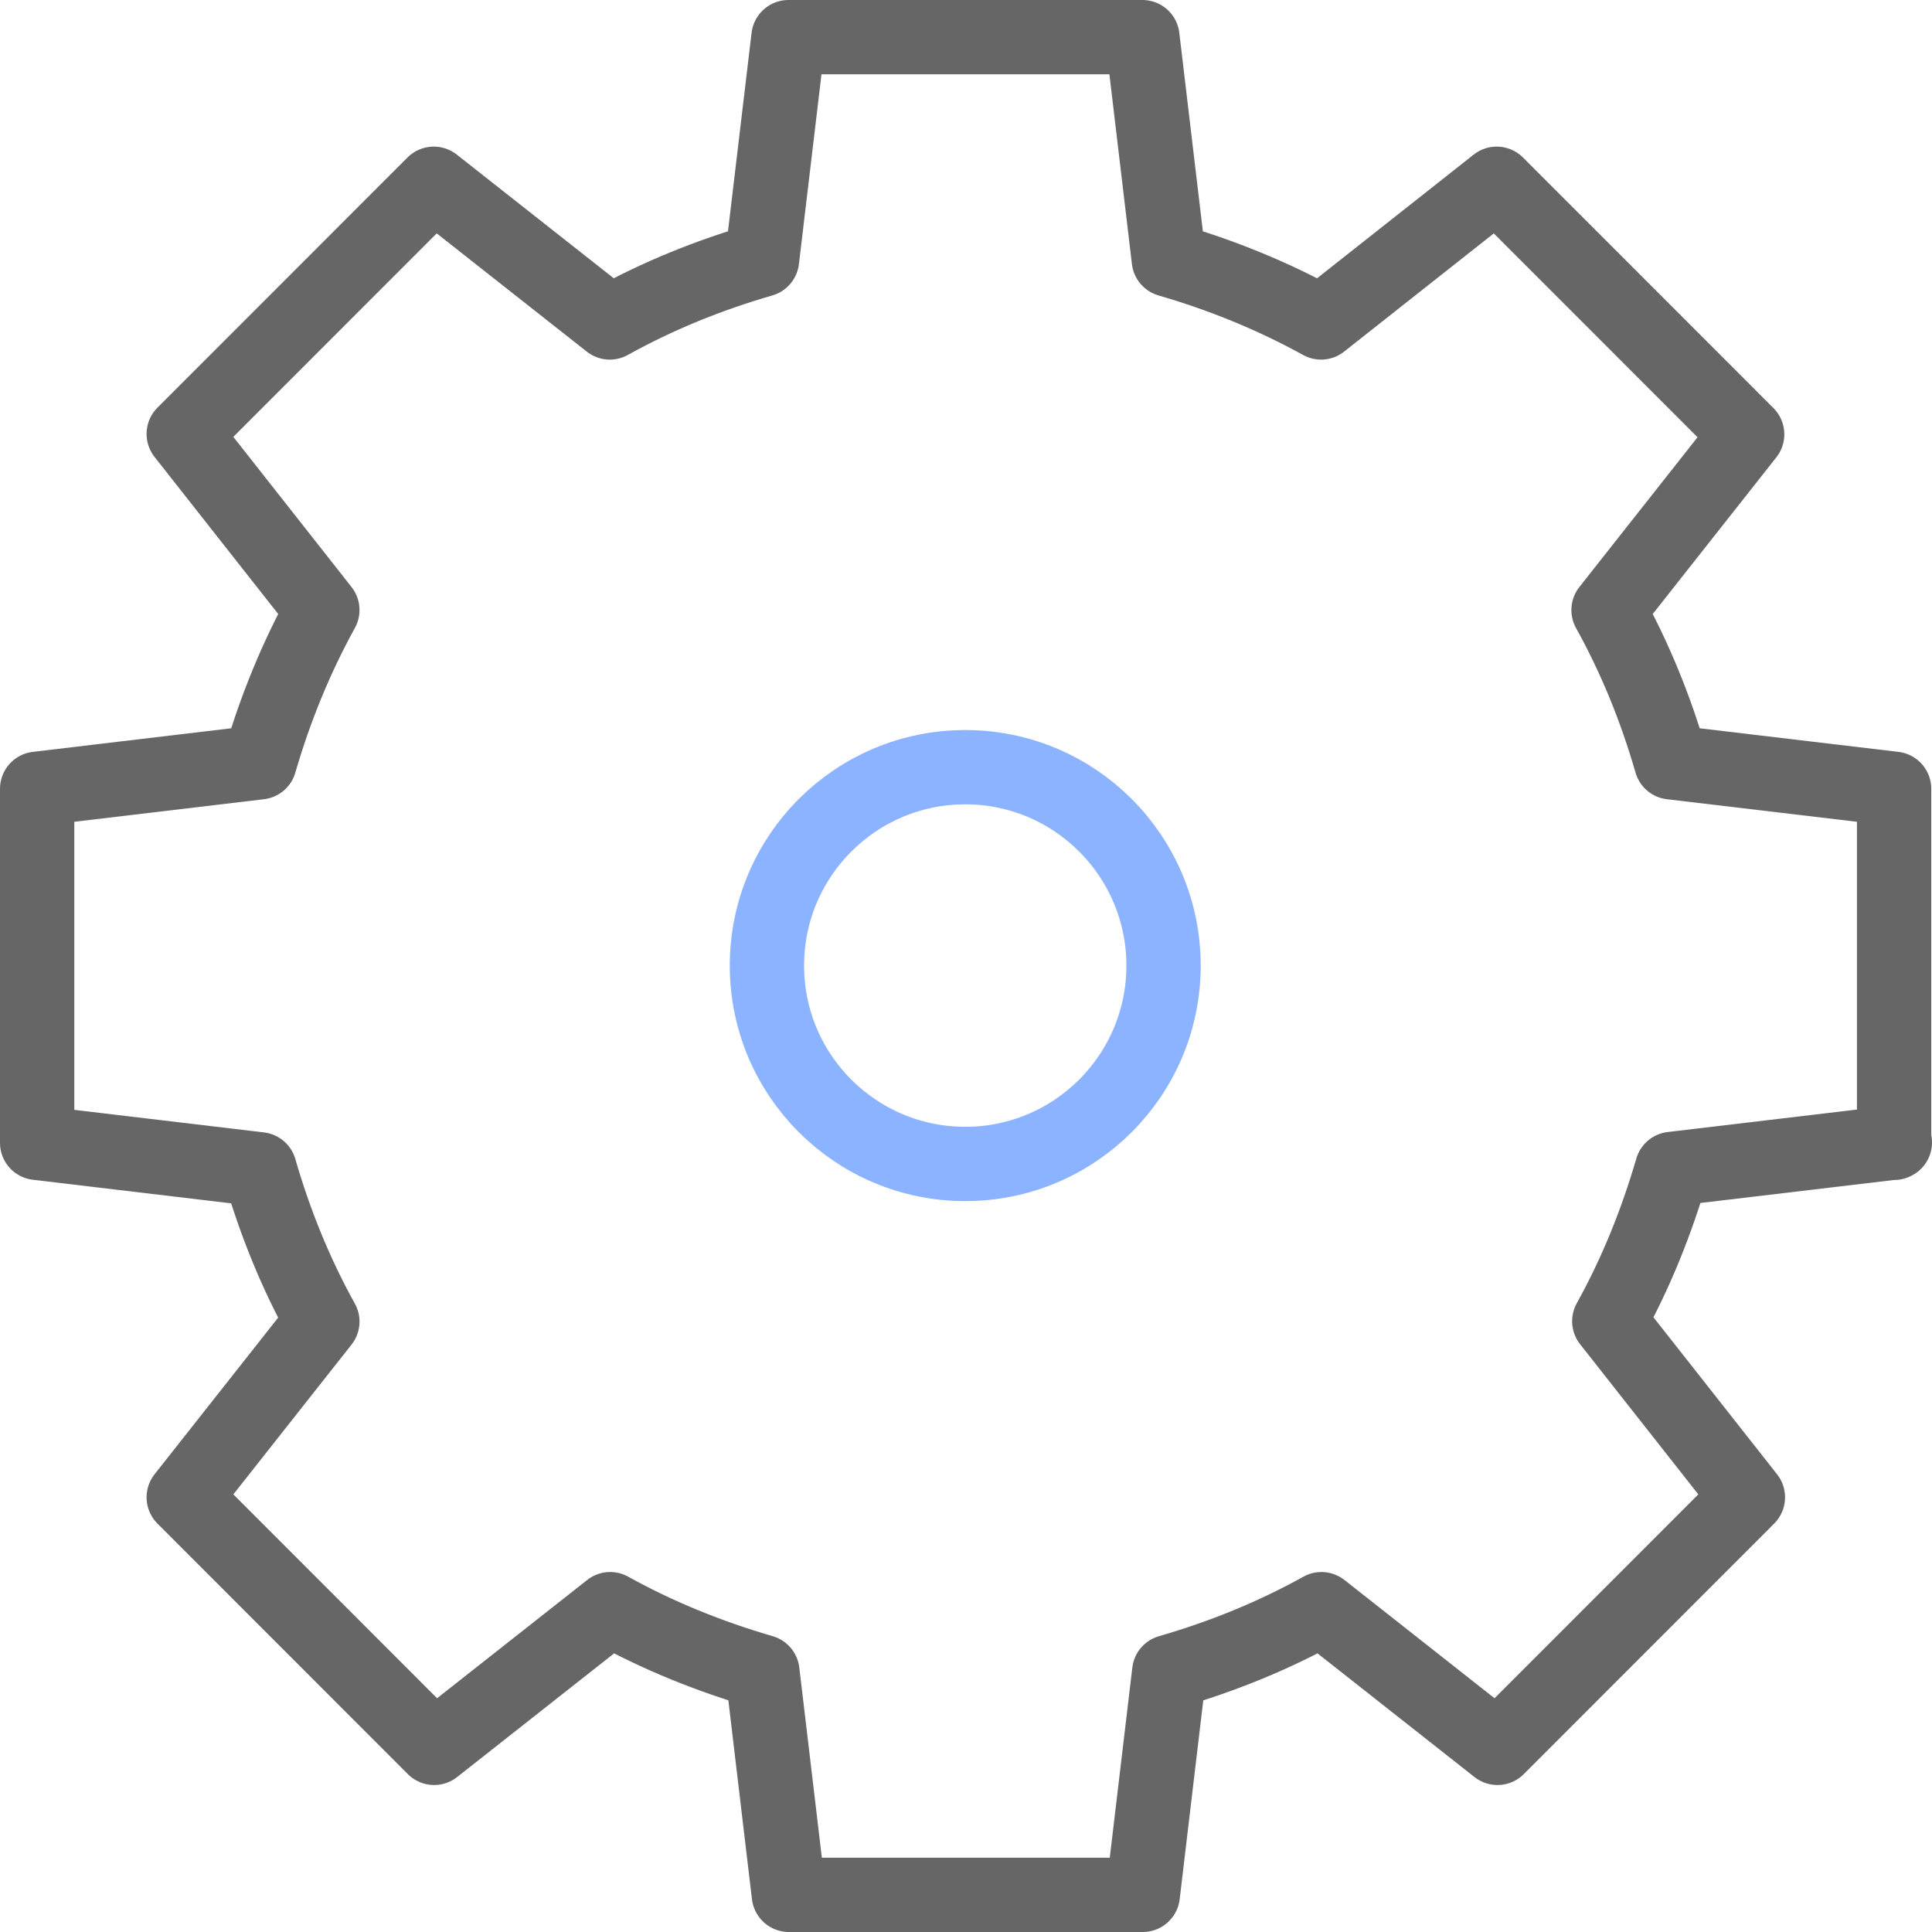
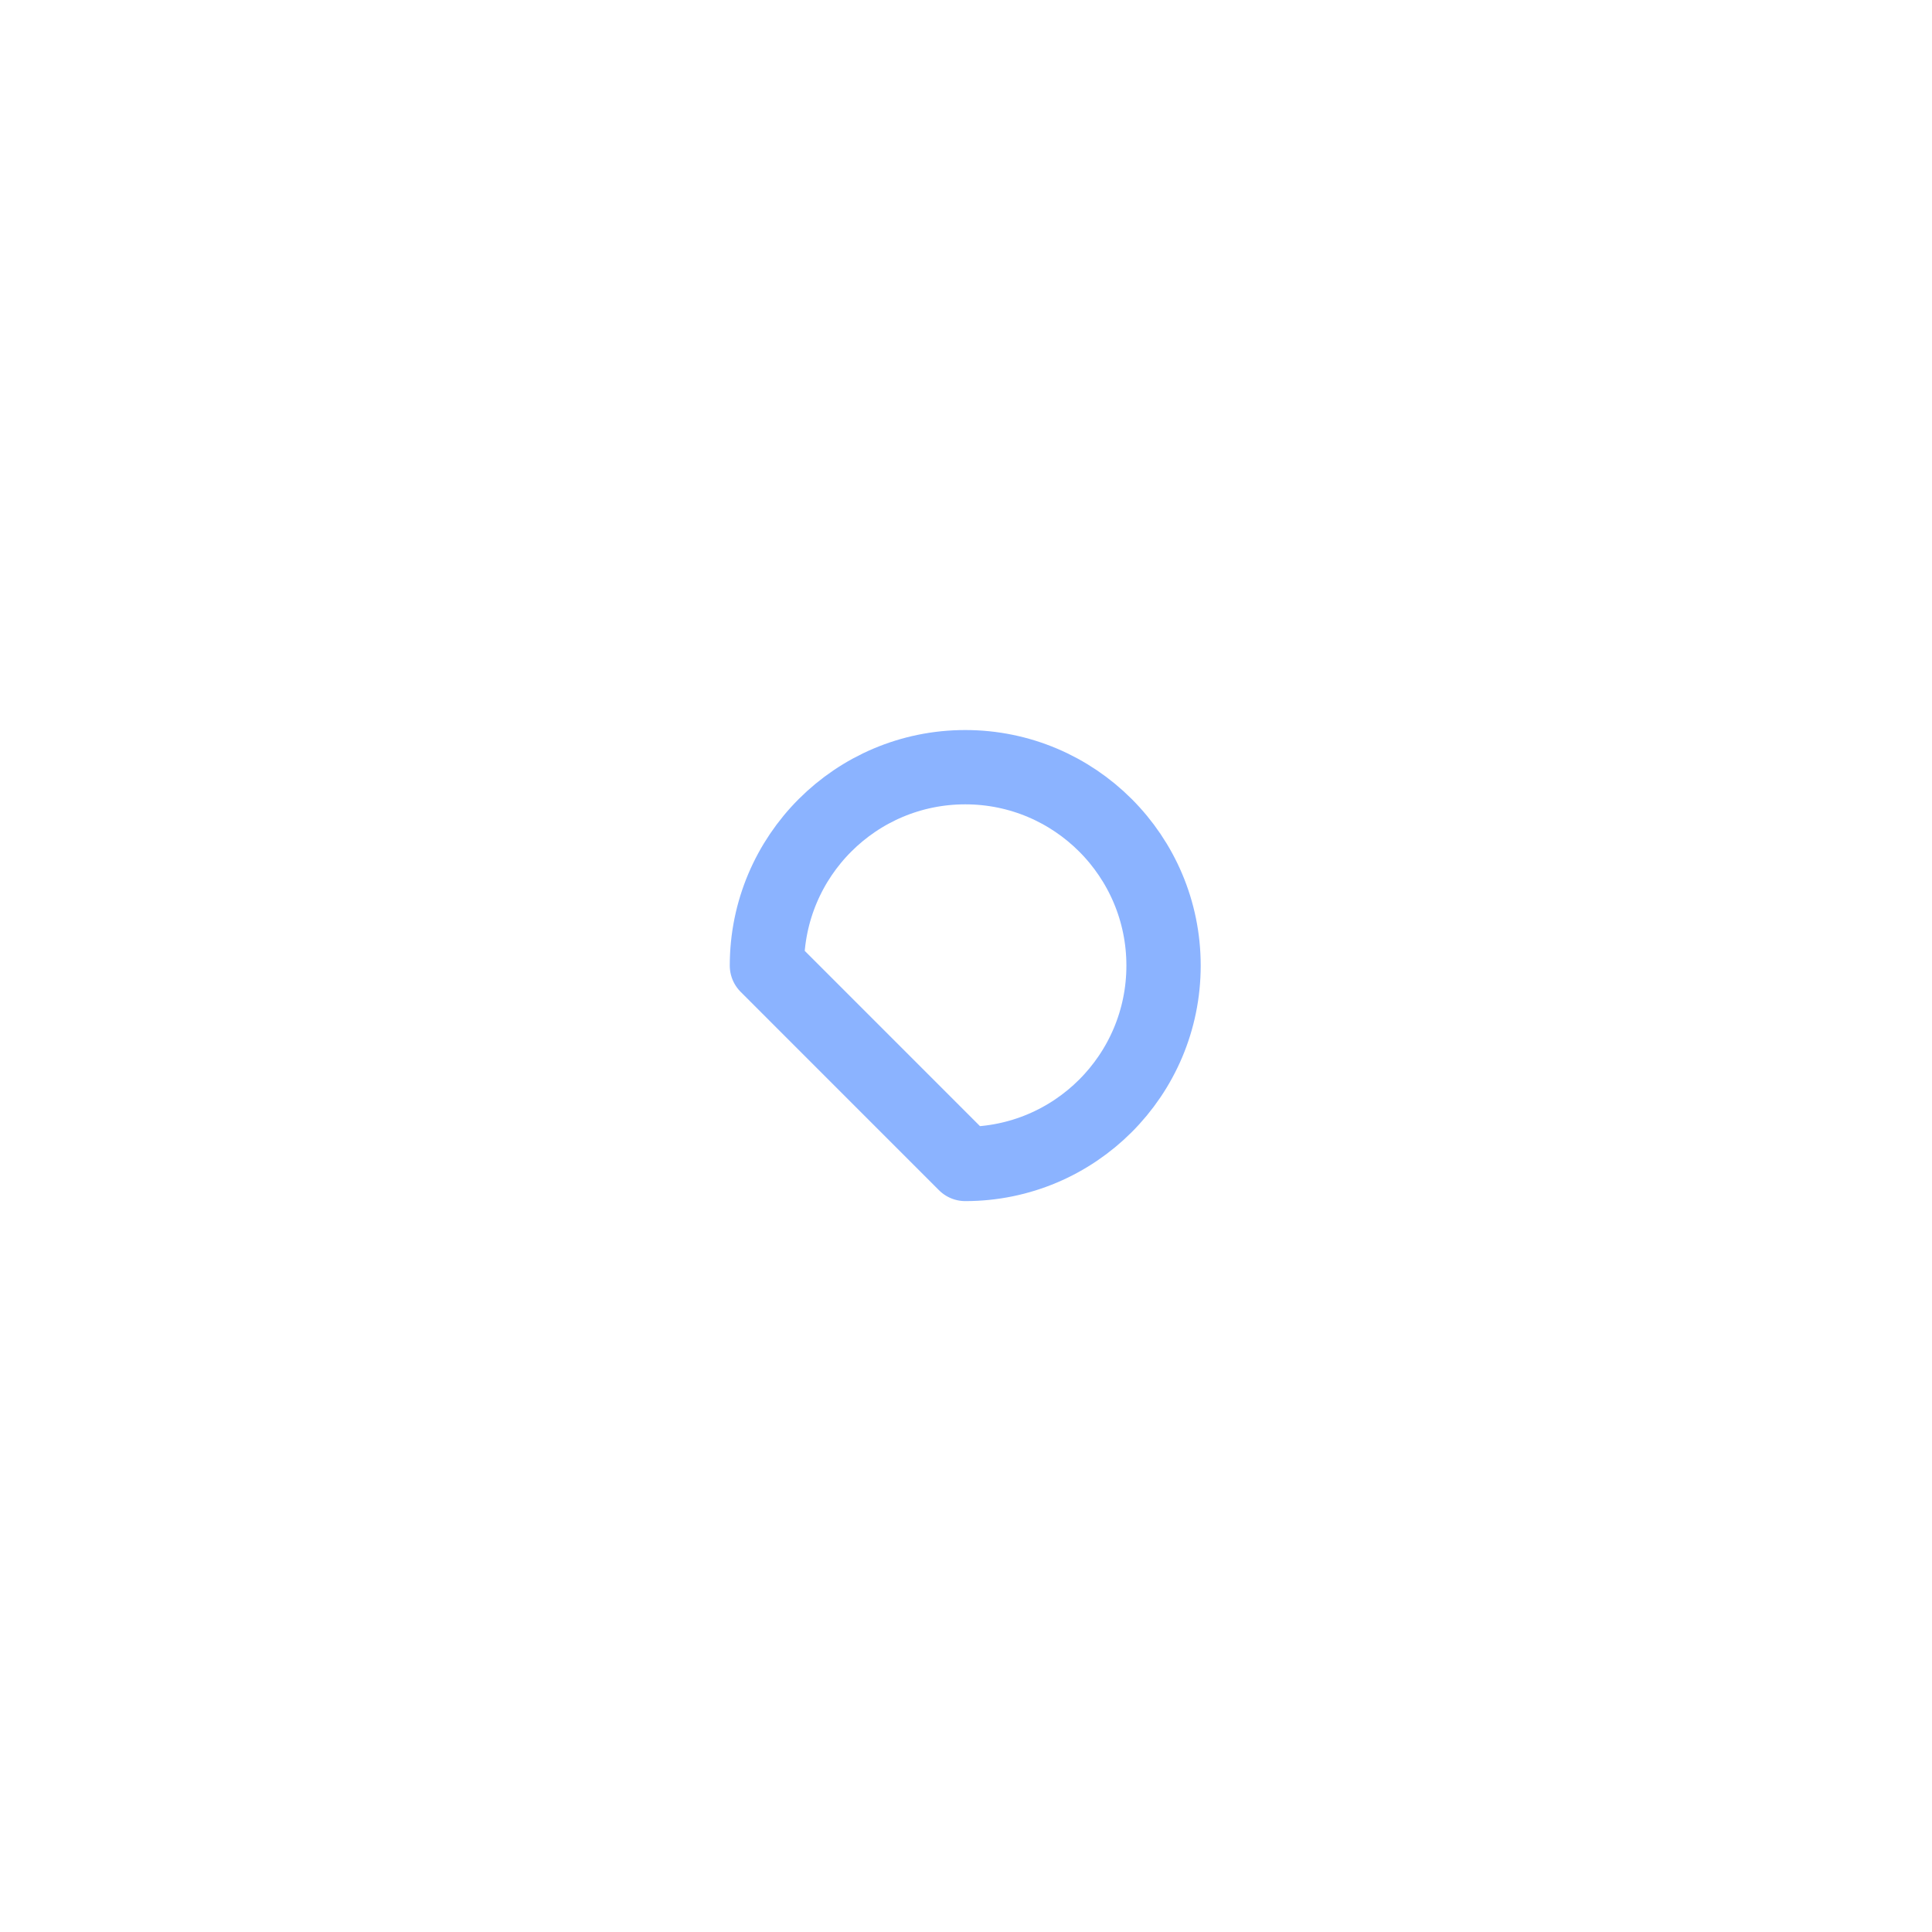
<svg xmlns="http://www.w3.org/2000/svg" width="52" height="52" viewBox="0 0 52 52" fill="none">
  <g id="Group 420045">
-     <path id="Vector" d="M50.98 30.76V21.23L44.981 20.518C44.565 19.074 44.005 17.701 43.294 16.419L47.025 11.69L40.284 4.946L35.557 8.679C34.266 7.967 32.893 7.408 31.459 6.991L30.748 1H21.222L20.51 6.991C19.066 7.408 17.694 7.967 16.413 8.679L11.675 4.946L4.945 11.679L8.676 16.419C7.964 17.711 7.405 19.084 6.988 20.518L1 21.23V30.76L6.988 31.472C7.405 32.916 7.964 34.289 8.676 35.571L4.945 40.3L11.685 47.044L16.423 43.311C17.704 44.023 19.087 44.582 20.52 44.999L21.232 51H30.758L31.47 44.999C32.913 44.582 34.286 44.023 35.567 43.311L40.305 47.044L47.045 40.3L43.314 35.561C44.026 34.279 44.585 32.896 45.002 31.462L51 30.75L50.98 30.76Z" stroke="#666666" stroke-width="2" stroke-linecap="round" stroke-linejoin="round" />
-     <path id="Vector_2" d="M25.98 31.328C28.927 31.328 31.317 28.938 31.317 25.989C31.317 23.04 28.927 20.649 25.98 20.649C23.032 20.649 20.642 23.04 20.642 25.989C20.642 28.938 23.032 31.328 25.98 31.328Z" stroke="#8BB3FF" stroke-width="2" stroke-linecap="round" stroke-linejoin="round" />
+     <path id="Vector_2" d="M25.98 31.328C28.927 31.328 31.317 28.938 31.317 25.989C31.317 23.04 28.927 20.649 25.98 20.649C23.032 20.649 20.642 23.04 20.642 25.989Z" stroke="#8BB3FF" stroke-width="2" stroke-linecap="round" stroke-linejoin="round" />
  </g>
</svg>